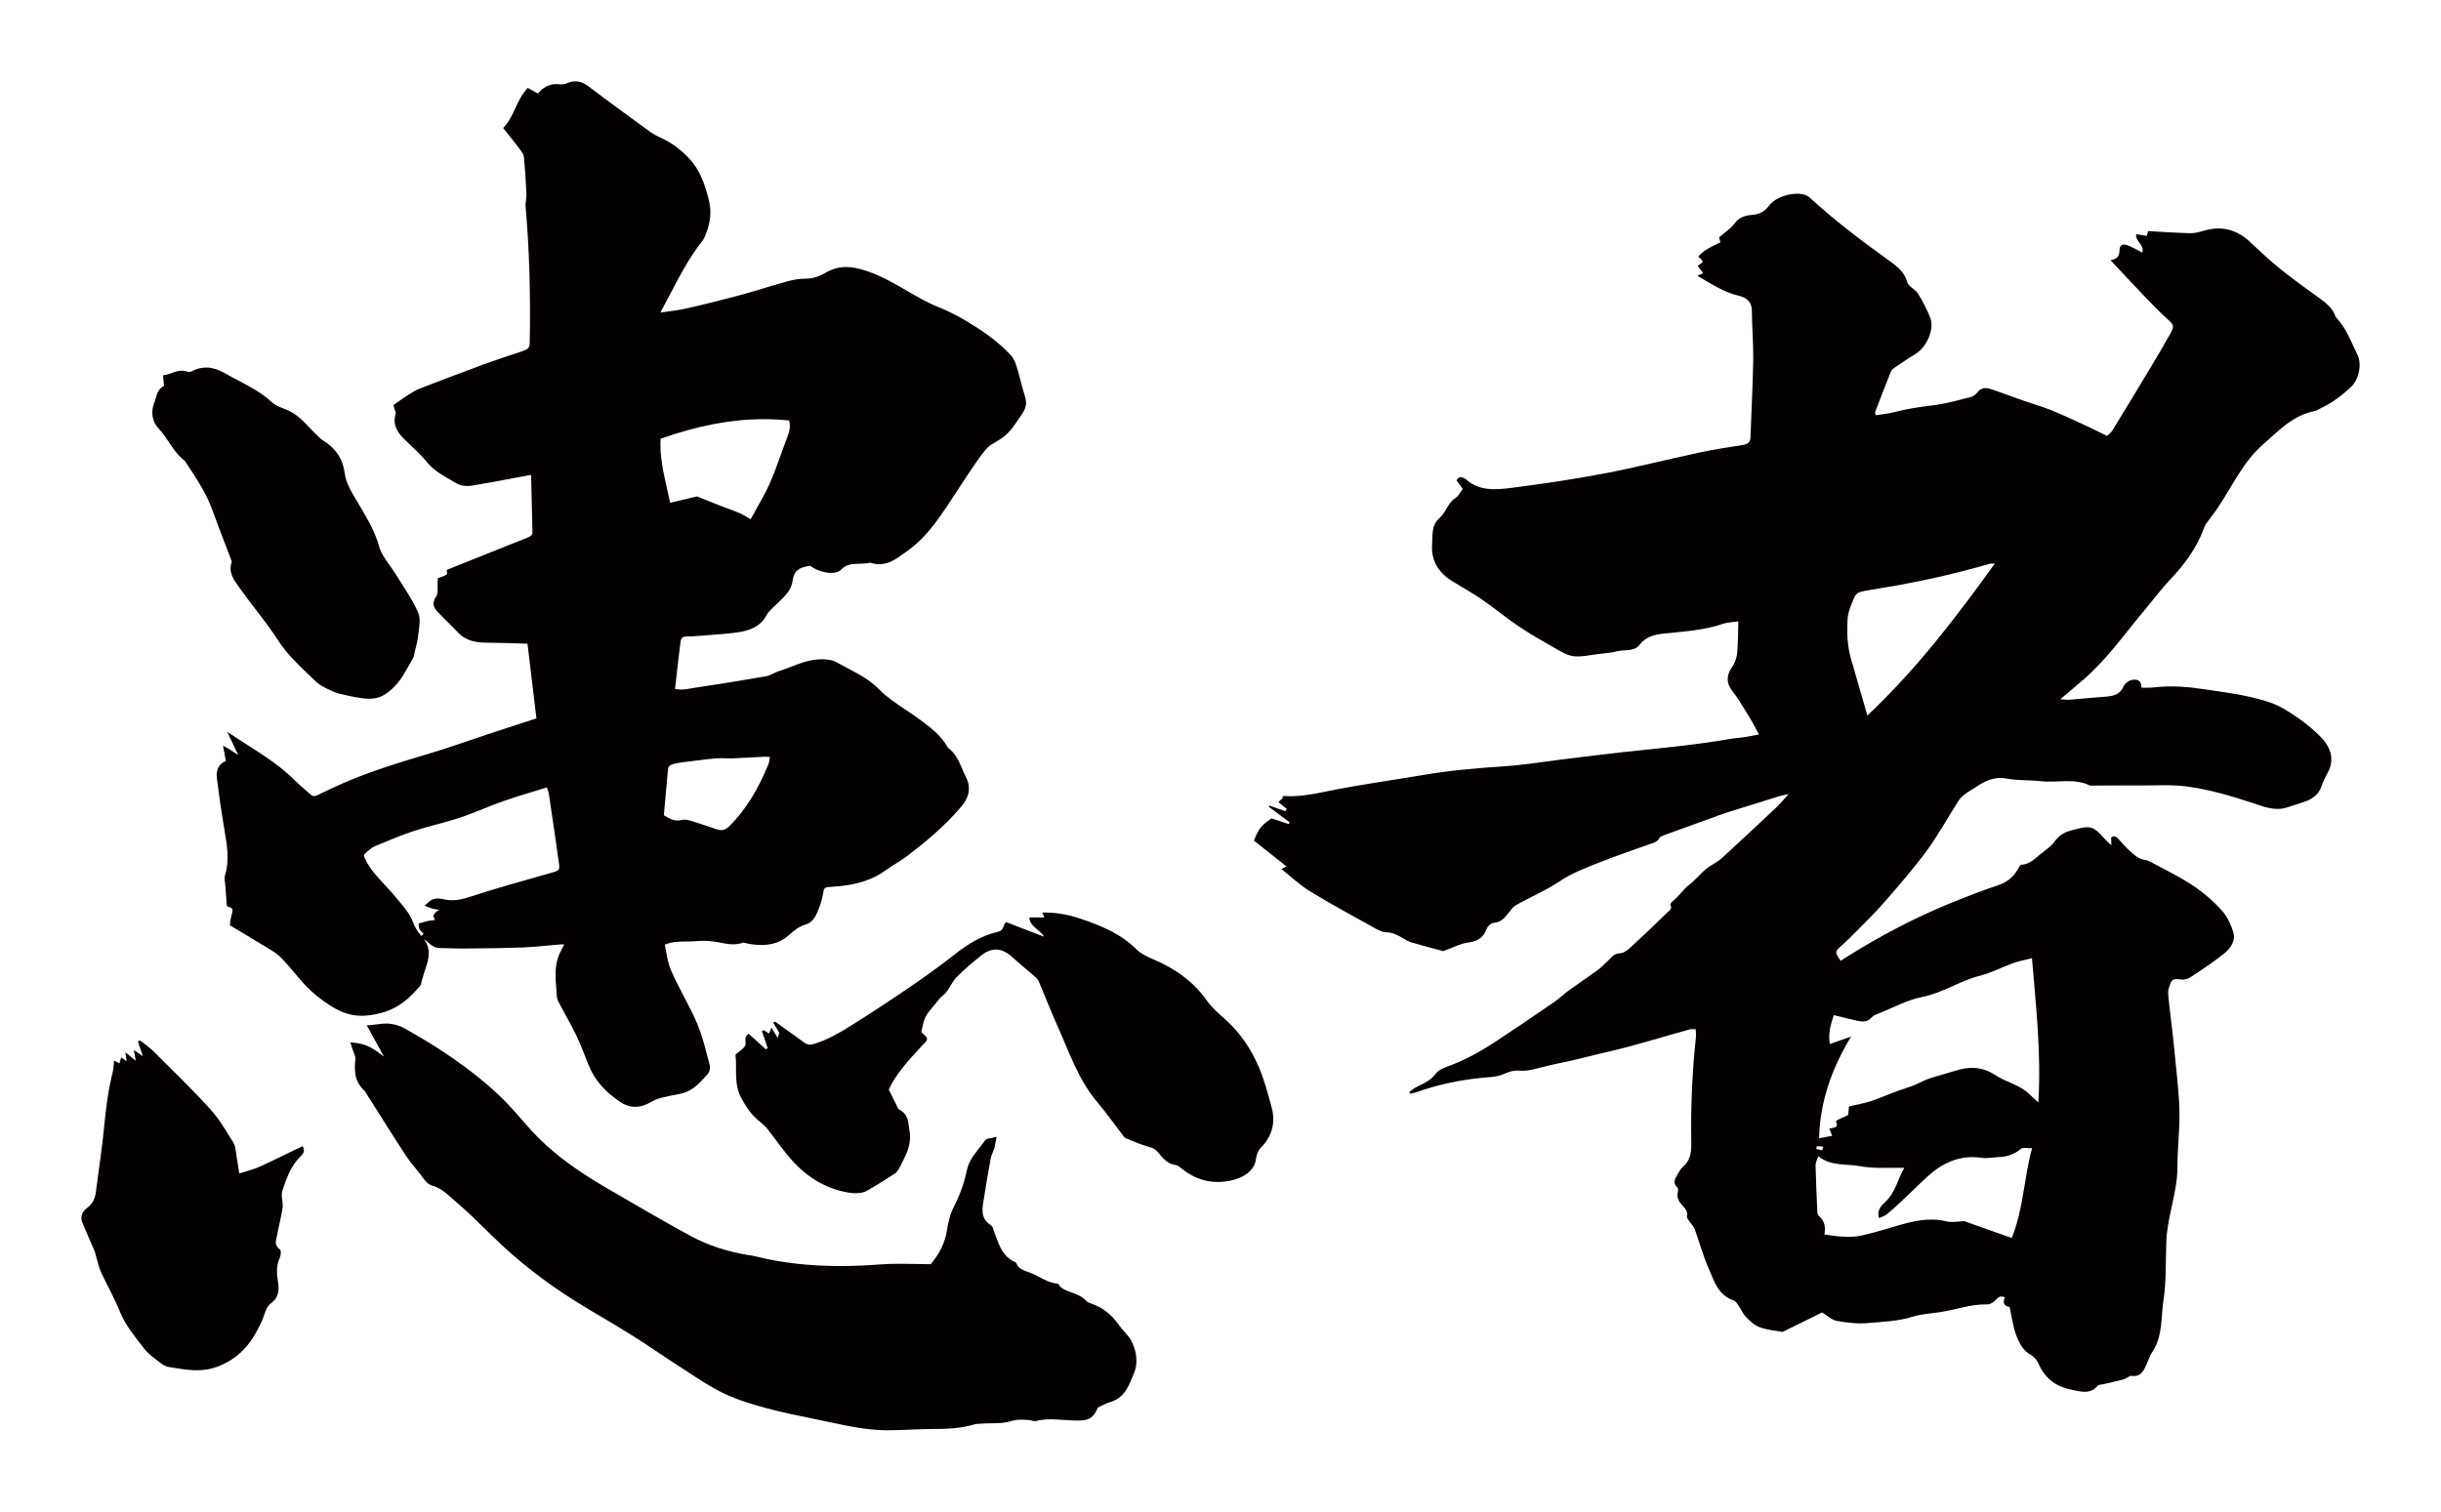
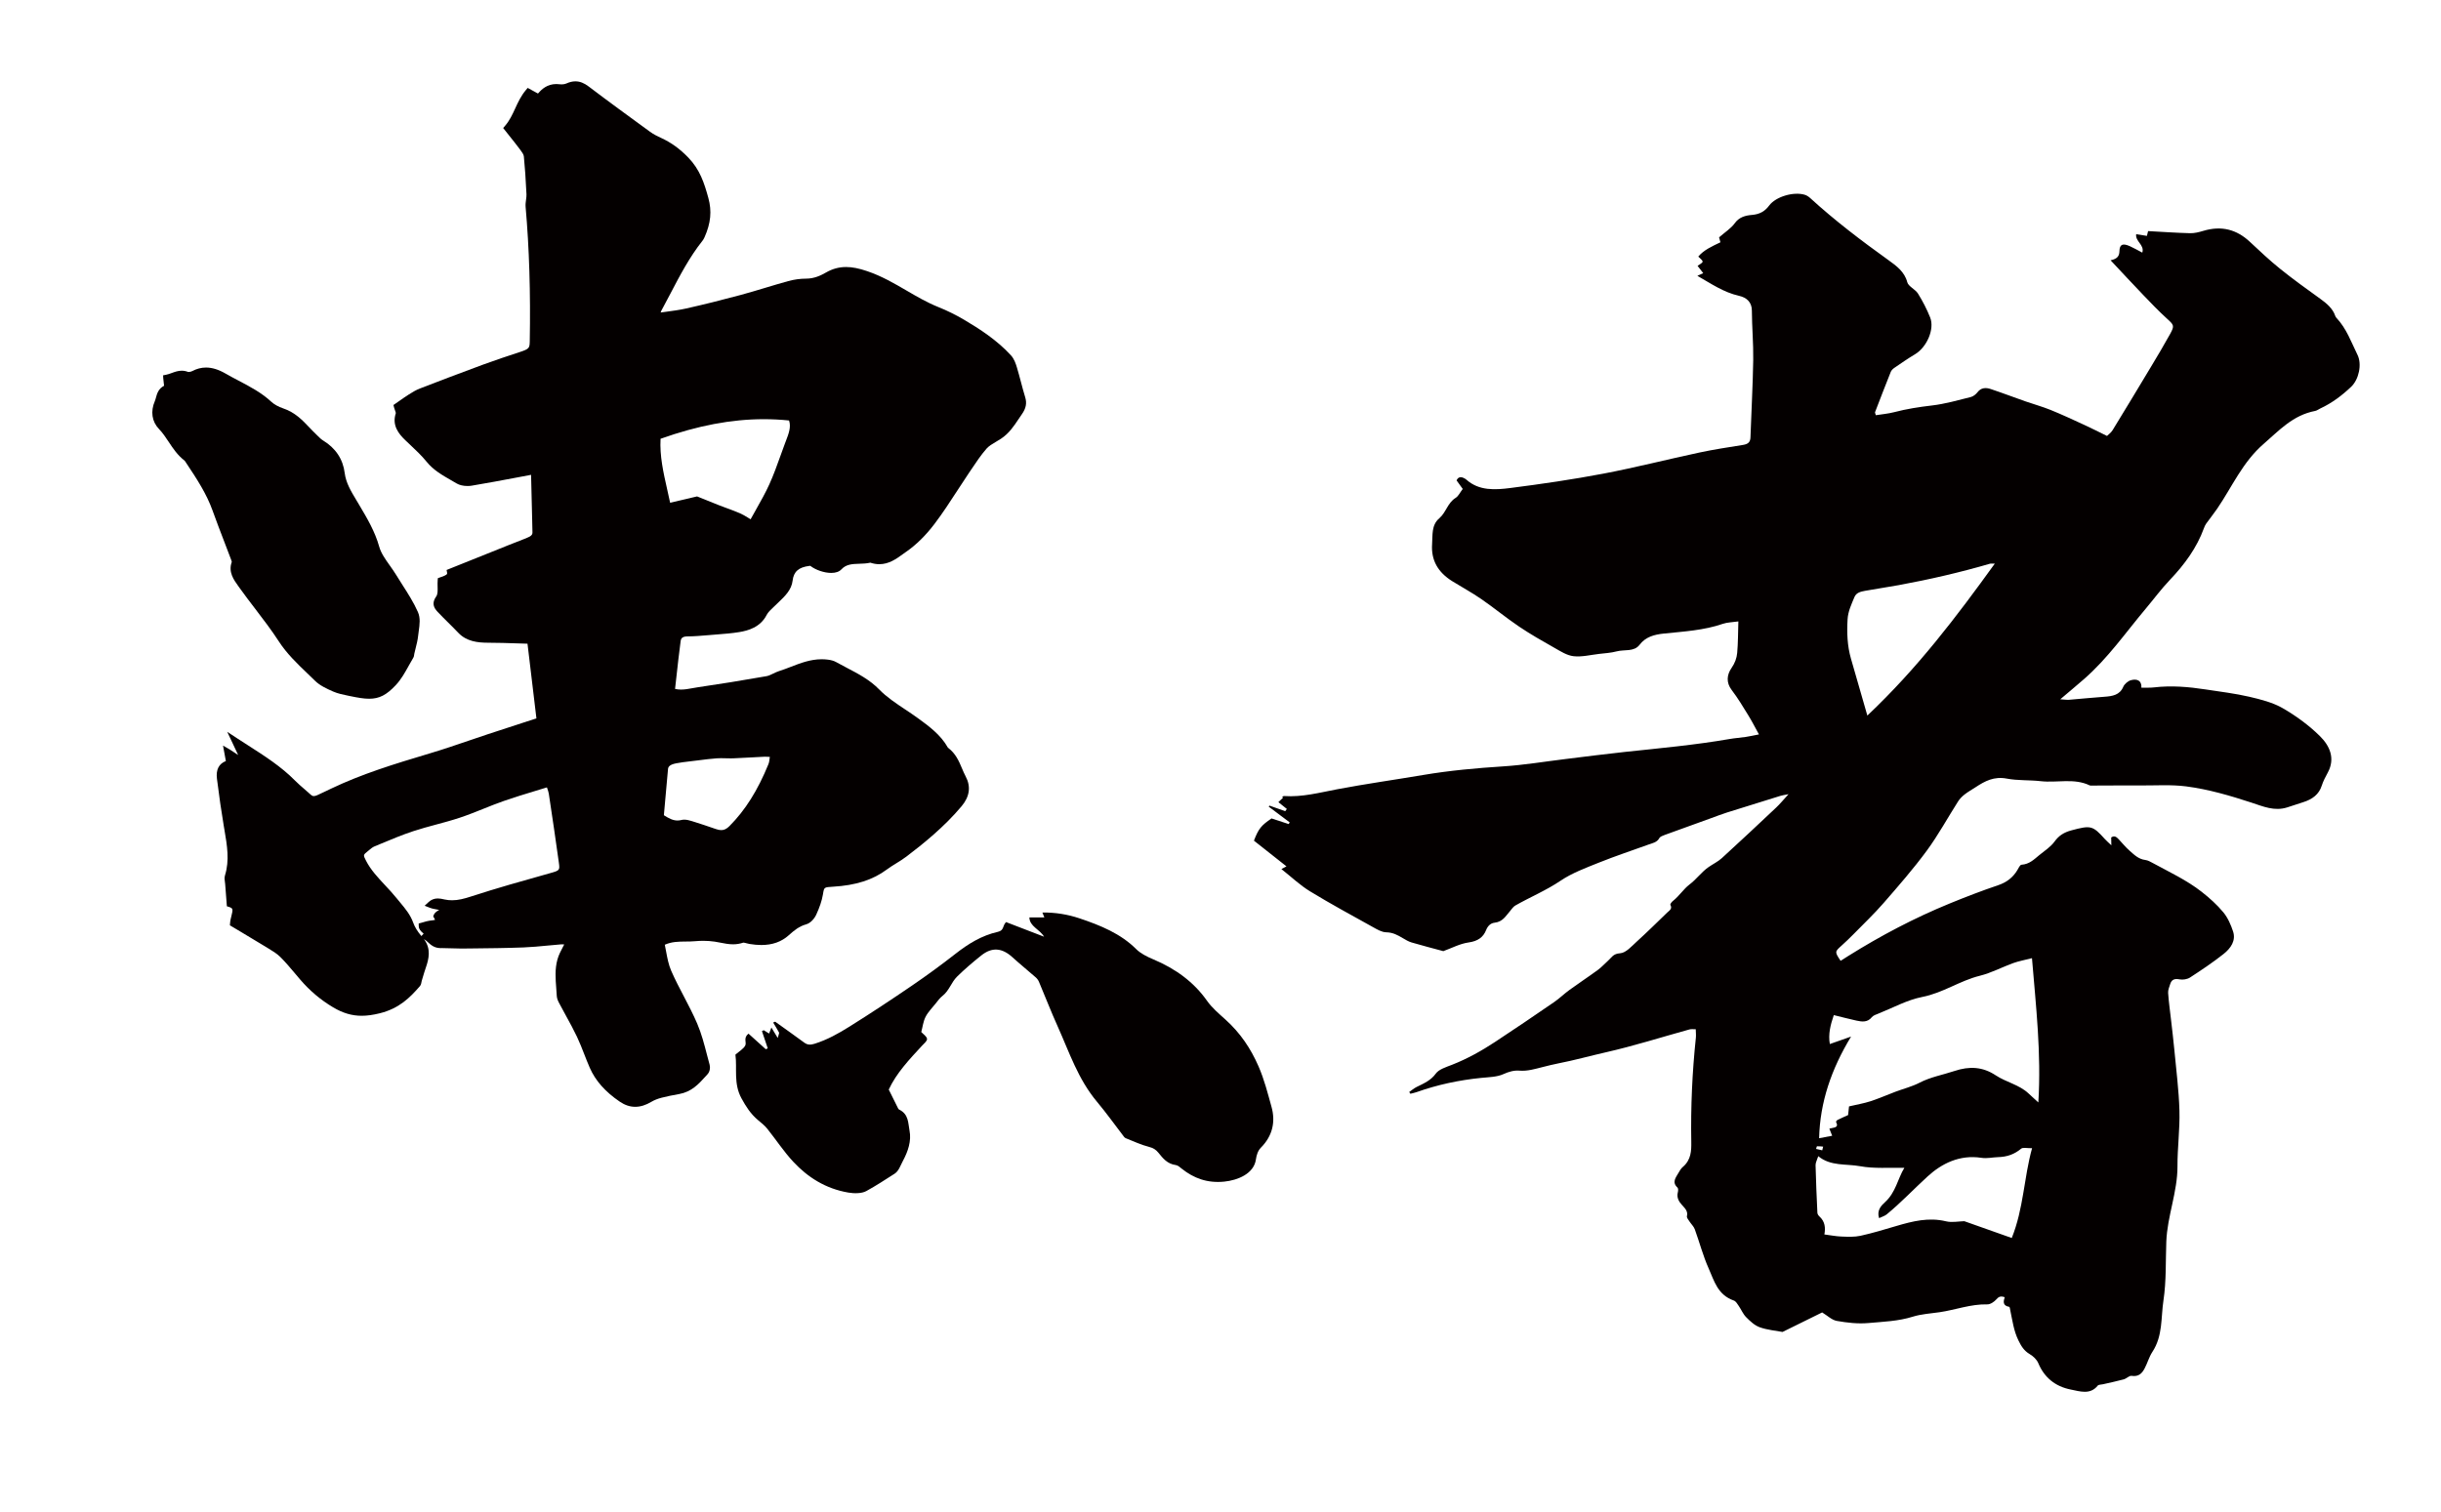
<svg xmlns="http://www.w3.org/2000/svg" version="1.1" id="_x30_" x="0px" y="0px" viewBox="0 0 600 371.661" style="enable-background:new 0 0 600 371.661;" xml:space="preserve">
  <style type="text/css">
	.st0{fill:#040000;}
</style>
  <g>
    <path class="st0" d="M527.363,149.73c2.012-2.394,3.862-4.908,6.028-7.183c3.616-3.798,6.59-7.889,8.327-12.655   c0.142-0.39,0.308-0.788,0.553-1.131c0.894-1.251,1.875-2.455,2.738-3.722c3.67-5.392,6.219-11.428,11.433-15.932   c3.763-3.252,7.124-7.018,12.641-8.076c0.434-0.083,0.812-0.397,1.225-0.589c2.911-1.352,5.351-3.204,7.606-5.341   c1.907-1.806,2.691-5.551,1.567-7.837c-1.548-3.148-2.687-6.468-5.222-9.158c-0.117-0.124-0.202-0.286-0.256-0.443   c-0.632-1.844-2.099-3.061-3.723-4.229c-3.327-2.391-6.656-4.79-9.826-7.342c-2.605-2.096-5.023-4.384-7.449-6.65   c-3.21-2.998-6.931-4.035-11.429-2.68c-1.048,0.316-2.185,0.604-3.27,0.575c-3.417-0.088-6.827-0.331-10.303-0.518   c-0.076,0.303-0.171,0.686-0.292,1.177c-0.87-0.136-1.738-0.271-2.637-0.412c-0.274,1.774,2.114,2.632,1.502,4.527   c-1.128-0.588-2.059-1.135-3.048-1.576c-1.741-0.776-2.529-0.481-2.569,1.21c-0.029,1.221-0.514,1.903-2.177,2.251   c2.864,3.05,5.405,5.8,8.003,8.507c1.88,1.96,3.757,3.931,5.778,5.77c1.788,1.628,1.993,1.776,0.856,3.839   c-1.488,2.701-3.08,5.357-4.672,8.011c-3.137,5.229-6.287,10.452-9.479,15.654c-0.375,0.611-1.04,1.08-1.365,1.408   c-2.09-1.019-3.843-1.914-5.636-2.738c-2.722-1.251-5.437-2.523-8.222-3.652c-2.019-0.819-4.158-1.4-6.227-2.125   c-2.845-0.997-5.655-2.075-8.52-3.025c-1.176-0.39-2.345-0.353-3.214,0.779c-0.393,0.512-1.036,1.042-1.676,1.2   c-3.144,0.78-6.289,1.69-9.502,2.066c-3.16,0.37-6.25,0.844-9.307,1.646c-1.471,0.386-3.026,0.51-4.525,0.75   c-0.112-0.438-0.234-0.624-0.183-0.757c1.269-3.303,2.542-6.606,3.858-9.894c0.15-0.373,0.503-0.731,0.863-0.977   c1.684-1.15,3.36-2.319,5.121-3.369c2.857-1.703,4.843-6.158,3.701-9.028c-0.808-2.029-1.832-4.012-3.004-5.892   c-0.657-1.054-2.359-1.742-2.63-2.797c-0.652-2.536-2.642-3.997-4.63-5.422c-6.687-4.793-13.2-9.75-19.199-15.233   c-0.377-0.345-0.854-0.674-1.355-0.827c-2.729-0.828-7.108,0.434-8.755,2.646c-1.054,1.415-2.325,2.149-4.224,2.305   c-1.654,0.135-3.16,0.548-4.233,2.041c-0.91,1.267-2.402,2.201-3.857,3.476c0.041,0.149,0.182,0.66,0.335,1.213   c-2.076,0.996-4.083,1.889-5.446,3.511c0.448,0.492,1.086,0.889,1.061,1.254c-0.023,0.341-0.747,0.648-1.236,1.025   c0.479,0.62,0.934,1.208,1.389,1.797c-0.411,0.189-0.823,0.375-1.442,0.656c3.436,1.959,6.427,4.055,10.254,4.92   c1.868,0.422,3.136,1.562,3.143,3.615c0.016,4.063,0.4,8.126,0.335,12.187c-0.102,6.346-0.468,12.689-0.68,19.034   c-0.038,1.138-0.604,1.625-1.813,1.82c-3.578,0.578-7.171,1.114-10.705,1.869c-7.887,1.684-15.696,3.685-23.623,5.192   c-7.567,1.438-15.22,2.555-22.878,3.534c-3.749,0.479-7.693,0.725-10.785-2.035c-0.195-0.174-0.438-0.317-0.684-0.431   c-0.828-0.385-1.412-0.163-1.747,0.598c0.548,0.762,1.092,1.515,1.514,2.1c-0.678,0.881-1.045,1.753-1.747,2.194   c-2.018,1.267-2.308,3.546-4.032,5.029c-1.946,1.673-1.6,4.102-1.754,6.344c-0.271,3.941,1.425,6.926,4.977,9.128   c2.368,1.468,4.843,2.809,7.12,4.38c3.161,2.181,6.101,4.62,9.288,6.769c2.789,1.881,5.75,3.564,8.706,5.235   c1.475,0.833,3.047,1.865,4.683,2.047c2.026,0.226,4.167-0.32,6.255-0.563c1.45-0.169,2.94-0.25,4.329-0.622   c1.898-0.508,4.285,0.172,5.652-1.634c1.456-1.922,3.57-2.504,5.955-2.751c4.893-0.507,9.83-0.777,14.514-2.397   c1.071-0.37,2.302-0.368,3.801-0.588c-0.089,2.786-0.064,5.279-0.29,7.754c-0.117,1.285-0.559,2.497-1.396,3.71   c-1.13,1.636-1.376,3.546,0.055,5.416c1.514,1.979,2.782,4.114,4.081,6.219c0.891,1.442,1.65,2.95,2.61,4.686   c-1.326,0.256-2.294,0.477-3.277,0.624c-1.287,0.192-2.596,0.27-3.875,0.493c-8.525,1.481-17.152,2.266-25.762,3.182   c-4.904,0.521-9.793,1.166-14.688,1.76c-5.081,0.616-10.146,1.471-15.249,1.798c-6.618,0.423-13.191,1.016-19.714,2.121   c-7.058,1.196-14.16,2.188-21.184,3.522c-4.298,0.816-8.509,1.951-12.965,1.654c-0.16-0.011-0.333,0.12-0.5,0.185   c0.083,0.069,0.164,0.139,0.247,0.208c-0.408,0.389-0.817,0.778-1.161,1.107c0.724,0.582,1.403,1.126,2.082,1.671   c-0.134,0.184-0.267,0.368-0.401,0.551c-1.29-0.457-2.581-0.913-3.871-1.37c-0.061,0.084-0.122,0.169-0.183,0.253   c1.719,1.29,3.439,2.581,5.158,3.871c-0.085,0.137-0.17,0.275-0.255,0.412c-1.426-0.47-2.853-0.939-4.212-1.387   c-2.569,1.753-3.184,2.519-4.327,5.465c2.578,2.038,5.247,4.146,8.001,6.322c-0.481,0.257-0.862,0.459-1.25,0.666   c2.496,1.967,4.575,3.968,7.035,5.47c5.038,3.076,10.265,5.904,15.448,8.787c1.015,0.565,2.168,1.267,3.275,1.288   c1.651,0.032,2.819,0.689,4.063,1.424c0.697,0.413,1.416,0.852,2.198,1.081c2.606,0.766,5.246,1.442,7.78,2.128   c2.07-0.745,4.068-1.833,6.199-2.131c2.286-0.319,3.616-1.276,4.317-3.041c0.395-0.993,1.085-1.708,2.088-1.819   c1.999-0.221,2.715-1.621,3.737-2.783c0.438-0.498,0.798-1.124,1.366-1.447c3.664-2.083,7.598-3.717,11.113-6.093   c2.805-1.895,6.191-3.148,9.435-4.453c3.978-1.599,8.079-2.951,12.124-4.419c1.016-0.368,2.143-0.533,2.719-1.6   c0.204-0.377,0.86-0.614,1.362-0.798c3.787-1.389,7.587-2.749,11.383-4.118c1.29-0.465,2.565-0.968,3.875-1.382   c4.379-1.386,8.77-2.744,13.16-4.1c0.451-0.139,0.933-0.196,1.979-0.408c-1.256,1.368-2.072,2.376-3.021,3.27   c-4.429,4.174-8.867,8.342-13.37,12.452c-0.945,0.862-2.191,1.455-3.27,2.207c-1.768,1.233-2.943,2.968-4.697,4.29   c-1.448,1.091-2.505,2.82-4.058,4.031c-0.312,0.244-0.731,0.796-0.623,0.985c0.549,0.96-0.27,1.374-0.805,1.891   c-2.473,2.389-4.913,4.808-7.468,7.124c-1.239,1.122-2.652,2.774-4.085,2.865c-1.729,0.11-2.08,1.04-2.911,1.773   c-0.861,0.76-1.615,1.63-2.544,2.312c-2.298,1.685-4.696,3.262-7.004,4.937c-1.303,0.946-2.442,2.078-3.771,2.99   c-4.809,3.302-9.632,6.588-14.518,9.797c-3.307,2.172-6.774,4.124-10.557,5.606c-1.437,0.563-3.238,1.109-3.997,2.165   c-1.218,1.696-2.952,2.422-4.721,3.296c-0.658,0.326-1.216,0.818-1.818,1.234c0.093,0.145,0.187,0.291,0.281,0.436   c0.501-0.129,1.018-0.221,1.501-0.393c5.137-1.827,10.454-2.966,15.94-3.513c1.84-0.184,3.852-0.202,5.43-0.923   c1.32-0.603,2.621-0.96,3.905-0.857c2.027,0.163,3.814-0.404,5.669-0.863c1.315-0.325,2.627-0.671,3.959-0.926   c3.884-0.746,7.678-1.823,11.526-2.692c6.983-1.577,13.802-3.752,20.696-5.656c0.401-0.111,0.866-0.031,1.521-0.045   c0.016,0.769,0.101,1.43,0.032,2.08c-0.898,8.498-1.274,17.011-1.128,25.542c0.039,2.257-0.029,4.496-2.074,6.235   c-0.462,0.393-0.777,0.947-1.074,1.466c-0.661,1.154-1.665,2.288-0.252,3.6c0.237,0.221,0.193,0.798,0.096,1.173   c-0.332,1.28,0.223,2.26,1.094,3.203c0.696,0.755,1.44,1.488,1.143,2.665c-0.094,0.374,0.363,0.883,0.628,1.299   c0.414,0.646,1.045,1.217,1.296,1.905c1.175,3.215,2.024,6.543,3.428,9.671c1.345,2.996,2.165,6.461,6.177,7.869   c0.52,0.182,0.87,0.838,1.207,1.325c0.631,0.914,1.046,1.984,1.825,2.771c0.957,0.967,2.058,2.015,3.345,2.477   c1.845,0.662,3.915,0.827,5.598,1.148c3.383-1.668,6.613-3.262,9.732-4.8c1.307,0.788,2.365,1.866,3.615,2.087   c2.527,0.446,5.193,0.75,7.738,0.522c3.649-0.328,7.354-0.442,10.919-1.561c2.078-0.652,4.364-0.779,6.565-1.097   c3.936-0.57,7.685-2.033,11.779-1.932c0.728,0.018,1.668-0.628,2.179-1.203c0.555-0.626,0.996-0.939,2.078-0.555   c-0.306,0.961-0.59,2.082,1.112,2.364c0.141,0.024,0.193,0.554,0.257,0.853c0.533,2.511,0.839,5.052,2.023,7.444   c0.661,1.336,1.323,2.484,2.748,3.323c0.884,0.52,1.754,1.36,2.117,2.23c1.437,3.452,4.095,5.729,8.026,6.492   c2.165,0.421,4.732,1.347,6.581-0.973c0.205-0.256,0.849-0.234,1.291-0.336c1.7-0.394,3.416-0.742,5.094-1.2   c0.689-0.188,1.364-0.952,1.93-0.866c1.796,0.274,2.59-0.666,3.205-1.817c0.712-1.331,1.089-2.822,1.919-4.082   c2.59-3.94,2.074-8.413,2.714-12.635c0.723-4.775,0.521-9.66,0.704-14.497c0.236-6.249,2.771-12.222,2.744-18.52   c-0.018-4.547,0.611-9.104,0.483-13.643c-0.142-5.042-0.799-10.071-1.266-15.104c-0.224-2.407-0.526-4.809-0.797-7.213   c-0.249-2.212-0.565-4.42-0.718-6.638c-0.049-0.719,0.286-1.473,0.515-2.193c0.336-1.057,1.016-1.396,2.317-1.14   c0.783,0.154,1.89-0.03,2.537-0.451c2.824-1.838,5.635-3.716,8.248-5.784c1.783-1.41,3.095-3.293,2.344-5.558   c-0.545-1.645-1.273-3.346-2.398-4.704c-1.53-1.849-3.39-3.524-5.333-5.043c-3.636-2.843-7.924-4.853-12.033-7.084   c-0.553-0.3-1.15-0.648-1.767-0.724c-1.725-0.212-2.774-1.302-3.884-2.273c-0.989-0.866-1.809-1.889-2.707-2.84   c-0.505-0.535-1.036-0.995-1.832-0.43c0.011,0.524,0.021,1.015,0.04,1.926c-0.758-0.724-1.22-1.111-1.61-1.548   c-2.994-3.347-3.474-3.387-8.193-2.13c-1.877,0.5-3.113,1.304-4.181,2.782c-0.926,1.282-2.425,2.243-3.719,3.299   c-1.276,1.041-2.422,2.247-4.384,2.377c-0.386,0.025-0.746,0.872-1.052,1.373c-1.067,1.753-2.556,2.941-4.719,3.671   c-4.008,1.353-7.953,2.875-11.851,4.471c-8.749,3.582-17.007,7.946-24.896,12.877c-0.646,0.404-1.286,0.814-1.947,1.233   c-1.468-2.229-1.454-2.217,0.244-3.746c0.986-0.889,1.948-1.802,2.871-2.743c2.513-2.561,5.129-5.052,7.467-7.737   c3.658-4.201,7.333-8.413,10.601-12.855c2.852-3.88,5.132-8.094,7.711-12.137c0.408-0.639,0.993-1.223,1.616-1.709   c0.833-0.651,1.79-1.175,2.683-1.765c2.279-1.502,4.521-2.708,7.658-2.109c2.703,0.516,5.57,0.316,8.335,0.632   c4.008,0.458,8.212-0.823,12.057,1.043c0.149,0.072,0.368,0.036,0.555,0.036c3.992-0.009,7.985-0.045,11.977-0.026   c3.725,0.019,7.507-0.245,11.161,0.228c5.498,0.713,10.8,2.276,16.031,3.983c2.826,0.922,5.649,2.201,8.83,1.177   c1.317-0.423,2.625-0.868,3.943-1.286c2.23-0.707,3.845-1.912,4.525-4.052c0.353-1.114,0.924-2.182,1.49-3.231   c1.86-3.449,0.51-6.539-1.961-8.972c-2.642-2.603-5.779-4.916-9.083-6.827c-2.426-1.403-5.405-2.171-8.252-2.831   c-3.504-0.812-7.122-1.242-10.699-1.792c-4.222-0.649-8.462-1.014-12.755-0.506c-0.908,0.108-1.841,0.052-3.072,0.077   c0.118-1.813-1.115-2.237-2.544-1.857c-0.765,0.203-1.62,0.951-1.909,1.63c-0.866,2.034-2.648,2.315-4.683,2.454   c-2.88,0.197-5.751,0.507-8.629,0.738c-0.552,0.044-1.118-0.057-2.177-0.121c2.21-1.877,4.043-3.397,5.83-4.958   C518.137,161.834,522.454,155.573,527.363,149.73z M446.632,281.841c0.496-0.028,1,0.043,1.501,0.081   c-0.075,0.303-0.15,0.606-0.224,0.91c-0.502-0.114-1.003-0.227-1.505-0.341C446.48,282.264,446.542,281.846,446.632,281.841z    M494.494,304.388c-4.19-1.484-7.939-2.812-11.662-4.13c-1.421,0.03-3.052,0.379-4.469,0.035c-4.293-1.044-8.249-0.03-12.247,1.146   c-2.914,0.858-5.824,1.75-8.795,2.405c-1.49,0.328-3.118,0.246-4.675,0.189c-1.37-0.05-2.728-0.324-4.213-0.515   c0.301-1.612,0.179-3.181-1.241-4.452c-0.247-0.221-0.461-0.582-0.476-0.887c-0.182-3.897-0.355-7.794-0.448-11.693   c-0.016-0.632,0.368-1.274,0.663-2.215c3.032,2.527,6.868,1.837,10.289,2.47c3.464,0.641,7.158,0.306,10.869,0.401   c-1.654,2.71-2.075,6.013-4.772,8.456c-0.887,0.803-2.061,1.997-1.435,3.91c0.734-0.354,1.399-0.538,1.863-0.919   c3.567-2.927,6.684-6.253,10.056-9.332c3.462-3.161,7.861-5.408,13.237-4.582c1.413,0.217,2.709-0.128,3.998-0.163   c2.378-0.064,4.104-0.711,5.781-2.094c0.425-0.351,1.486-0.082,2.667-0.107C497.44,289.727,497.426,297.076,494.494,304.388z    M456.32,250.94c1.393,0.308,2.74,0.46,3.777-0.843c0.345-0.433,1.065-0.662,1.657-0.897c3.561-1.416,7.007-3.344,10.736-4.074   c5.134-1.004,9.205-3.986,14.169-5.215c2.829-0.7,5.433-2.117,8.183-3.112c1.337-0.484,2.777-0.738,4.618-1.212   c0.977,11.863,2.314,23.341,1.565,35.475c-1.098-1.008-1.775-1.612-2.432-2.233c-2.241-2.118-5.509-2.753-8.032-4.427   c-3.209-2.129-6.478-2.3-10.153-1.073c-2.866,0.957-5.883,1.477-8.598,2.888c-1.825,0.948-3.924,1.465-5.888,2.204   c-2.054,0.773-4.058,1.664-6.149,2.344c-1.634,0.532-3.368,0.819-5.283,1.268c-0.06,0.581-0.142,1.357-0.223,2.13   c-0.837,0.381-1.716,0.759-2.567,1.183c-0.191,0.095-0.452,0.42-0.4,0.517c0.825,1.529-0.698,1.335-1.644,1.64   c0.227,0.574,0.429,1.082,0.694,1.75c-1.068,0.203-2.028,0.385-3.208,0.61c0.211-8.861,3.003-17,7.853-24.996   c-2.06,0.723-3.57,1.254-5.221,1.834c-0.429-2.415,0.144-4.677,0.976-7.113C452.765,250.081,454.533,250.545,456.32,250.94z    M458.997,175.939c-1.454-5.049-2.743-9.513-4.025-13.978c-0.913-3.179-1.029-6.395-0.837-9.676   c0.116-1.991,0.953-3.696,1.686-5.479c0.462-1.125,1.6-1.355,2.69-1.553c2.724-0.495,5.472-0.883,8.195-1.384   c7.563-1.392,15.035-3.11,22.383-5.254c0.299-0.087,0.652-0.024,1.235-0.036C480.905,151.632,471.34,164.283,458.997,175.939z" />
    <path class="st0" d="M127.79,86.551c-2.796,0.92-5.965,1.962-9.022,3.086c-5.654,2.08-11.274,4.233-15.539,5.876   c-0.964,0.372-1.82,0.894-2.686,1.442c-0.775,0.49-1.522,1.014-2.304,1.563l-1.525,1.06l0.135,0.564   c0.054,0.225,0.139,0.463,0.23,0.704c0.085,0.229,0.243,0.654,0.205,0.775c-0.965,2.938,0.662,5.012,2.382,6.653l1.021,0.965   c1.465,1.379,2.98,2.805,4.209,4.328c1.615,2.001,3.819,3.264,5.949,4.485c0.474,0.272,0.948,0.543,1.415,0.823   c0.657,0.393,1.628,0.619,2.661,0.619c0.353,0,0.699-0.027,1.013-0.079c3.729-0.619,7.363-1.305,11.212-2.03l3.394-0.638   c0.107,3.687,0.188,7.376,0.27,11.063l0.068,3.057c0.013,0.566-0.223,0.947-1.552,1.462c-2.949,1.142-5.88,2.321-8.811,3.5   l-10.743,4.309l0.126,0.681c0.071,0.382-0.129,0.587-1.453,1.046l-0.821,0.292l-0.045,0.543c-0.041,0.509-0.03,1.036-0.017,1.555   c0.024,0.953,0.046,1.853-0.328,2.372c-1.235,1.719-0.538,2.875,0.306,3.778c0.859,0.918,1.757,1.808,2.657,2.698   c0.824,0.815,1.648,1.63,2.44,2.468c2.035,2.155,4.767,2.454,7.416,2.458c2.345,0.003,4.658,0.079,7.107,0.159   c0.826,0.027,1.658,0.054,2.5,0.079l2.192,18.358l-3.305,1.075c-2.954,0.96-5.774,1.876-8.588,2.805   c-1.609,0.53-3.211,1.078-4.812,1.625c-3.039,1.039-6.182,2.112-9.313,3.046c-9.26,2.76-16.936,5.152-24.39,8.698l-1.104,0.53   c-0.775,0.374-1.55,0.748-2.338,1.101c-0.347,0.154-0.63,0.23-0.865,0.23c-0.26,0-0.477-0.093-0.704-0.301   c-0.512-0.471-1.043-0.927-1.573-1.385c-0.805-0.693-1.638-1.411-2.372-2.156c-3.331-3.386-7.464-6.035-11.461-8.596   c-0.889-0.57-1.78-1.141-2.665-1.72l-2.505-1.643l2.685,5.698l-2.095-1.371l-1.627-0.946l0.699,3.807   c-1.731,0.667-2.468,2.131-2.19,4.361c0.529,4.247,1.083,8.066,1.689,11.673l0.148,0.866c0.66,3.857,1.283,7.5,0.14,11.198   c-0.178,0.576-0.095,1.139-0.021,1.636c0.024,0.162,0.05,0.323,0.061,0.481l0.419,5.485l0.54,0.174   c0.982,0.316,0.989,0.593,0.587,2.173c-0.139,0.551-0.299,1.175-0.343,1.827l-0.035,0.517l2.8,1.669   c1.965,1.169,3.996,2.377,6.005,3.613l0.569,0.347c1.072,0.65,2.18,1.323,2.988,2.127c1.321,1.315,2.542,2.767,3.722,4.17   l1.17,1.383c2.379,2.777,5.035,5.02,8.124,6.857c2.375,1.413,4.601,2.071,7.007,2.071c1.339,0,2.798-0.201,4.46-0.616   c4.775-1.192,7.375-3.82,9.829-6.638c0.305-0.349,0.371-0.76,0.419-1.06c0.013-0.083,0.024-0.168,0.048-0.246l0.27-0.903   c0.23-0.778,0.461-1.556,0.728-2.325c0.75-2.161,1.377-4.646-0.442-7.054l0.061,0.035c0.32,0.18,0.614,0.449,0.925,0.734   c0.696,0.639,1.563,1.434,3.117,1.434c0.001,0,0.429-0.003,0.429-0.003c0.771,0,1.544,0.028,2.316,0.055   c0.792,0.027,1.584,0.055,2.376,0.055l2.406-0.023c4.206-0.042,8.556-0.087,12.834-0.249c1.957-0.074,3.927-0.264,5.832-0.448   c1.145-0.111,2.291-0.221,3.438-0.308l0.209-0.007c0.173,0,0.348,0.012,0.53,0.031c-0.079,0.152-0.159,0.302-0.237,0.451   c-0.576,1.094-1.121,2.127-1.431,3.251c-0.654,2.369-0.47,4.747-0.292,7.047c0.049,0.639,0.099,1.278,0.13,1.916   c0.038,0.751,0.405,1.426,0.729,2.021l0.156,0.291c0.484,0.92,0.984,1.834,1.486,2.748c0.889,1.619,1.807,3.294,2.596,4.967   c0.658,1.394,1.231,2.86,1.784,4.278c0.435,1.116,0.871,2.232,1.353,3.333c1.394,3.191,3.807,5.921,7.376,8.347   c1.256,0.854,2.502,1.268,3.808,1.268c1.293,0,2.608-0.412,4.024-1.259c0.645-0.386,1.465-0.712,2.436-0.969   c1.371-0.362,2.767-0.624,4.319-0.904c3.082-0.557,4.799-2.458,6.46-4.295l0.544-0.598c0.577-0.628,0.69-1.634,0.504-2.305   c-0.233-0.839-0.452-1.683-0.671-2.528c-0.652-2.517-1.327-5.119-2.381-7.59c-0.979-2.293-2.158-4.547-3.299-6.728   c-1.068-2.041-2.173-4.151-3.094-6.265c-0.657-1.506-0.968-3.186-1.268-4.811c-0.099-0.537-0.198-1.07-0.308-1.595   c1.691-0.759,3.378-0.772,5.154-0.787c0.784-0.007,1.558-0.014,2.319-0.084c0.65-0.06,1.312-0.092,1.975-0.092   c0.98,0,1.932,0.068,2.832,0.203c0.47,0.07,0.935,0.163,1.399,0.254c0.997,0.197,2.028,0.4,3.102,0.4   c0.875,0,1.676-0.135,2.517-0.416c0.194,0,0.496,0.081,0.788,0.159c0.255,0.068,0.51,0.135,0.751,0.174   c1.048,0.171,1.994,0.254,2.892,0.254c2.737,0,4.945-0.788,6.751-2.408c1.359-1.219,2.536-2.189,4.267-2.673   c1.092-0.305,2.027-1.408,2.471-2.367c0.844-1.828,1.381-3.439,1.639-4.924l0.055-0.324c0.259-1.51,0.259-1.51,2.426-1.638   c5.604-0.33,9.814-1.676,13.251-4.238c0.712-0.53,1.474-1.002,2.281-1.5c0.838-0.518,1.705-1.054,2.506-1.66   c4.092-3.105,9.335-7.32,13.587-12.403c1.982-2.368,2.314-4.831,0.987-7.32c-0.341-0.64-0.621-1.306-0.901-1.969   c-0.761-1.804-1.548-3.668-3.455-5.09c-0.002-0.006-0.006-0.012-0.01-0.02c-1.76-3.159-4.735-5.323-7.361-7.232   c-1.015-0.738-2.074-1.445-3.134-2.151c-2.257-1.504-4.591-3.06-6.376-4.899c-2.316-2.385-5.195-3.889-7.98-5.343   c-0.88-0.459-1.761-0.919-2.626-1.408c-0.518-0.292-1.195-0.492-2.011-0.596c-0.521-0.067-1.031-0.097-1.531-0.097   c-2.773,0-5.219,0.946-7.584,1.861c-0.951,0.368-1.901,0.737-2.872,1.04c-0.533,0.167-1.019,0.404-1.488,0.633   c-0.561,0.274-1.092,0.533-1.619,0.626c-6.058,1.064-11.594,1.958-16.926,2.735c-0.429,0.063-0.862,0.141-1.297,0.221   c-0.962,0.176-1.871,0.342-2.795,0.342c-0.52,0-1.003-0.055-1.463-0.167l0.308-2.76c0.335-3.033,0.667-6.04,1.07-9.039   c0.069-0.514,0.317-1.103,1.638-1.108c1.681-0.007,3.372-0.152,5.007-0.293l2.302-0.188c1.798-0.14,3.657-0.284,5.47-0.581   c2.142-0.352,5.17-1.172,6.721-4.219c0.332-0.652,1.001-1.281,1.648-1.888c0.199-0.187,1.268-1.217,1.268-1.217   c1.573-1.501,3.199-3.053,3.458-5.309c0.256-2.232,1.492-3.321,4.136-3.639c0.063-0.008,0.126-0.013,0.206-0.019   c1.327,1.025,3.428,1.747,5.154,1.747c1.104-0.001,1.965-0.301,2.492-0.87c1.187-1.285,2.691-1.332,4.432-1.387   c0.884-0.027,1.795-0.056,2.687-0.264c0.741,0.248,1.48,0.373,2.202,0.373c2.388,0,4.212-1.324,5.821-2.492   c0.275-0.2,0.546-0.396,0.815-0.582c2.456-1.7,4.791-4,6.939-6.835c2.014-2.657,3.837-5.466,5.601-8.183   c0.913-1.407,1.828-2.815,2.77-4.208l0.684-1.017c1.154-1.724,2.348-3.505,3.729-5.093c0.56-0.643,1.42-1.15,2.332-1.688   c0.418-0.245,0.835-0.491,1.227-0.752c1.975-1.311,3.148-3.073,4.283-4.778c0.28-0.42,0.56-0.841,0.853-1.256   c1.006-1.422,1.256-2.706,0.809-4.161c-0.383-1.248-0.716-2.507-1.05-3.764c-0.316-1.192-0.633-2.385-0.989-3.568   c-0.296-0.984-0.677-2.104-1.458-2.961c-3.405-3.74-7.756-6.54-11.564-8.785c-2.039-1.202-4.108-2.22-6.324-3.112   c-2.728-1.098-5.286-2.588-7.759-4.03c-3.015-1.757-6.133-3.574-9.679-4.778c-2.082-0.707-3.686-1.022-5.2-1.022   c-1.743,0-3.353,0.438-4.922,1.339c-1.309,0.752-2.916,1.52-4.911,1.52c-1.434,0.001-2.953,0.21-4.392,0.605   c-1.891,0.519-3.765,1.084-5.639,1.648c-2.03,0.612-4.059,1.223-6.11,1.776c-4.611,1.244-9.105,2.358-13.356,3.312   c-1.585,0.356-3.234,0.577-4.98,0.813c-0.422,0.056-0.849,0.114-1.283,0.174c0.053-0.173,0.103-0.312,0.168-0.429   c0.783-1.428,1.536-2.869,2.29-4.31c2.282-4.365,4.641-8.878,7.826-12.897c0.192-0.242,0.357-0.522,0.516-0.881   c1.531-3.435,1.82-6.404,0.939-9.629c-1.014-3.706-2.087-7.014-4.949-9.965c-2.098-2.163-4.221-3.695-6.682-4.82   c-0.849-0.388-1.825-0.864-2.743-1.533c-4.965-3.614-10.098-7.352-15.054-11.114c-1.13-0.859-2.166-1.259-3.26-1.259   c-0.723,0-1.459,0.177-2.25,0.54c-0.284,0.131-0.709,0.208-1.137,0.208c-0.146,0-0.29-0.009-0.424-0.026   c-0.301-0.04-0.589-0.059-0.864-0.059c-2.269,0-3.639,1.305-4.429,2.245c-0.038,0.026-0.083,0.047-0.132,0.068l-2.487-1.366   l-0.446,0.532c-1.202,1.432-1.928,3.005-2.63,4.527c-0.707,1.534-1.375,2.982-2.496,4.275l-0.458,0.529l1.558,1.964   c0.902,1.131,1.785,2.236,2.625,3.366c0.381,0.512,0.855,1.15,0.901,1.622c0.264,2.677,0.464,5.561,0.647,9.352   c0.02,0.406-0.04,0.843-0.104,1.306c-0.079,0.573-0.161,1.166-0.107,1.79c0.897,10.222,1.229,21.045,1.016,33.087   C130.179,85.562,130.087,85.796,127.79,86.551z M166.165,187.686c1.093-0.219,2.246-0.352,3.361-0.481l2.336-0.285   c1.421-0.182,2.891-0.368,4.331-0.471c0.334-0.023,0.671-0.031,1.007-0.031c0.396,0,0.793,0.011,1.189,0.022   c0.413,0.011,0.826,0.022,1.239,0.022c0.23,0,0.46-0.003,0.69-0.012c1.399-0.054,2.796-0.133,4.194-0.212   c1.112-0.064,2.224-0.126,3.338-0.177l0.277-0.006c0.33,0,0.674,0.022,1.069,0.047c0.008,0,0.017,0.001,0.026,0.002   c-0.006,0.044-0.011,0.088-0.016,0.131c-0.074,0.638-0.138,1.19-0.33,1.662c-2.643,6.47-5.684,11.303-9.568,15.21   c-0.685,0.689-1.306,0.996-2.013,0.996c-0.382,0-0.813-0.085-1.321-0.26c-1.966-0.68-3.939-1.348-5.935-1.961   c-0.595-0.183-1.231-0.353-1.843-0.353c-0.237,0-0.461,0.026-0.664,0.078c-0.352,0.09-0.682,0.133-1.01,0.133   c-1.061,0-2.027-0.454-3.341-1.299l0.26-2.929c0.246-2.786,0.495-5.6,0.756-8.413C164.244,188.586,164.515,188.016,166.165,187.686   z M162.367,107.882c9.107-3.239,17.413-4.815,25.374-4.815c2.069,0,4.155,0.107,6.21,0.317c0.542,1.601-0.092,3.255-0.761,4.997   l-0.23,0.604c-0.378,1.01-0.742,2.025-1.107,3.04c-0.836,2.331-1.7,4.742-2.738,7.032c-0.954,2.106-2.109,4.157-3.332,6.327   c-0.423,0.75-0.853,1.512-1.284,2.295c-0.163-0.1-0.319-0.196-0.469-0.289c-0.759-0.467-1.414-0.871-2.141-1.187   c-1.047-0.456-2.129-0.853-3.21-1.25c-0.625-0.229-1.249-0.458-1.867-0.7c-1.101-0.429-2.193-0.872-3.414-1.368l-2.054-0.831   l-6.627,1.553c-0.225-1.073-0.463-2.132-0.701-3.184C163.049,116.152,162.134,112.106,162.367,107.882z M134.434,193.597   c0.018,0.053,0.037,0.106,0.055,0.158c0.186,0.53,0.347,0.988,0.411,1.415c0.947,6.271,1.727,11.533,2.454,16.835   c0.275,2.006,0.275,2.006-2.241,2.711l-0.31,0.087c-6.233,1.747-12.679,3.553-18.915,5.587c-1.822,0.595-3.255,0.963-4.77,0.963   c-0.619,0-1.215-0.062-1.824-0.19l-0.244-0.054c-0.405-0.09-0.908-0.202-1.444-0.202c-0.859,0-1.611,0.293-2.236,0.872   l-0.995,0.921l1.264,0.489c0.565,0.219,1.139,0.32,1.694,0.419c0.23,0.04,0.441,0.079,0.635,0.121   c-0.533,0.225-1.161,0.762-1.323,1.161l-0.163,0.443l0.224,0.363c0.138,0.225,0.203,0.377,0.235,0.469   c-0.217,0.069-0.627,0.118-0.892,0.15l-0.519,0.068c-0.496,0.075-0.979,0.216-1.445,0.355l-0.528,0.153l-0.642,0.171l0.014,0.664   c0.017,0.785,0.578,1.279,0.949,1.607c0.077,0.067,0.179,0.158,0.249,0.23c-0.016,0.018-0.552,0.59-0.552,0.59   c-0.946-1.111-1.636-2.239-2.004-3.279c-0.685-1.938-1.962-3.471-3.198-4.953c-0.284-0.341-0.57-0.683-0.848-1.031   c-0.89-1.112-1.88-2.17-2.838-3.195c-1.828-1.956-3.555-3.803-4.697-6.025c-0.743-1.449-0.743-1.449,0.372-2.347l0.367-0.304   c0.437-0.366,0.848-0.711,1.292-0.895l1.555-0.649c2.597-1.086,5.282-2.209,7.998-3.107c1.842-0.609,3.771-1.128,5.637-1.63   c1.919-0.517,3.904-1.051,5.819-1.688c1.98-0.659,3.928-1.44,5.813-2.196c1.623-0.651,3.301-1.324,4.977-1.909   c2.553-0.89,5.109-1.667,7.814-2.491C132.562,194.171,133.495,193.887,134.434,193.597z" />
-     <path class="st0" d="M243.526,284.766c0.079-0.434,0.268-0.886,0.468-1.365c0.14-0.334,0.279-0.67,0.391-1.01   c0.109-0.335,0.171-0.682,0.237-1.073l0.094-0.524l0.256-1.287l-1.278,0.299c-0.172,0.04-0.332,0.064-0.471,0.085   c-0.403,0.061-0.86,0.13-1.133,0.542c-0.437,0.657-0.937,1.284-1.435,1.912c-1.23,1.547-2.501,3.147-2.948,5.215   c-0.725,3.353-1.767,6.301-3.182,9.01c-1.056,2.02-1.509,4.291-1.785,6.044c-0.454,2.894-1.714,5.512-3.955,8.214   c-1.188-0.004-2.379-0.028-3.572-0.051c-1.337-0.026-2.676-0.052-4.012-0.052c-1.856,0-3.391,0.05-4.83,0.159   c-3.512,0.267-6.743,0.396-9.875,0.396c-7.49,0-14.201-0.757-20.519-2.313c-0.605-0.149-1.226-0.259-1.847-0.357   c-5.3-0.828-10.129-2.413-14.353-4.711c-6.807-3.705-13.593-7.667-20.156-11.499l-1.016-0.593   c-7.831-4.572-13.561-8.987-18.032-13.893c-0.803-0.88-1.581-1.778-2.359-2.676c-1.19-1.373-2.421-2.794-3.729-4.136   c-3.981-4.089-8.854-8.021-15.336-12.374c-3.268-2.194-6.689-4.164-9.913-5.994c-0.958-0.544-2.267-0.915-3.685-1.047   c-0.205-0.019-0.411-0.027-0.621-0.027c-0.659,0-1.34,0.086-2.061,0.177c-0.441,0.055-0.913,0.116-1.429,0.162l-1.29,0.117   l4.232,7.671c-0.123-0.092-0.245-0.184-0.368-0.276c-1.837-1.381-3.737-2.81-6.628-3.093l-1.257-0.123l0.365,1.209   c0.131,0.437,0.29,0.843,0.44,1.227c0.251,0.641,0.468,1.194,0.425,1.614c-0.286,2.759-0.333,5.65,2.363,7.935   c0.046,0.117,0.097,0.23,0.163,0.336l2.585,4.084c2.376,3.76,4.752,7.52,7.18,11.255c0.92,1.415,2.018,2.748,3.081,4.036   l0.462,0.561c0.189,0.23,0.373,0.489,0.56,0.749c0.634,0.886,1.354,1.89,2.449,2.2c2.103,0.594,3.512,1.873,5.004,3.227   c0.394,0.358,0.785,0.714,1.188,1.054c2.406,2.036,4.687,4.272,6.892,6.436c1.487,1.458,2.974,2.917,4.513,4.333   c5.997,5.517,12.981,10.66,20.758,15.285l2.47,1.464c2.935,1.738,5.97,3.534,8.884,5.375c2.055,1.3,4.068,2.65,6.081,4   c1.79,1.201,3.581,2.402,5.401,3.567c0.691,0.443,1.379,0.892,2.068,1.341c2.677,1.747,5.446,3.554,8.419,4.994   c3.421,1.658,7.221,2.755,10.515,3.653c3.848,1.049,7.84,1.856,11.701,2.638l0.932,0.189c1.011,0.205,2.021,0.42,3.03,0.637   c4.449,0.951,9.048,1.934,13.789,1.965l0.412,0.002c1.816,0,3.654-0.078,5.431-0.153c1.684-0.071,3.369-0.142,5.053-0.15   c4.007-0.019,7.343-0.113,10.74-1.128c0.461-0.137,1.01-0.162,1.591-0.188l0.597-0.031c0.669-0.046,1.354-0.054,2.037-0.061   c1.584-0.018,3.222-0.037,4.711-0.512c0.816-0.261,1.627-0.377,2.629-0.377c0.612,0,1.222,0.042,1.847,0.085l0.192,0.013   c0.112,0.008,0.278,0.053,0.438,0.098c0.26,0.072,0.554,0.154,0.87,0.154c0.141,0,0.278-0.016,0.407-0.05   c1.035-0.267,2.144-0.392,3.489-0.392c1.039,0,2.111,0.075,3.147,0.149c0.794,0.056,1.587,0.111,2.379,0.137   c0.399,0.013,0.762,0.021,1.094,0.021c2.826,0,3.856-0.637,4.951-3.198c0.299-0.141,0.586-0.283,0.866-0.422   c0.75-0.371,1.397-0.691,2.081-0.893c3.398-1.005,4.484-3.655,5.357-5.785c0.162-0.393,0.32-0.781,0.491-1.153   c0.888-1.937,0.905-4.508,0.045-6.71l-0.105-0.273c-0.224-0.584-0.477-1.246-0.911-1.828c-0.406-0.545-0.859-1.065-1.312-1.583   c-0.51-0.583-0.992-1.134-1.403-1.72c-1.772-2.525-3.926-4.206-6.585-5.138c-0.458-0.161-1.15-0.404-1.365-0.666   c-0.963-1.166-2.332-1.658-3.656-2.134c-1.24-0.446-2.412-0.867-3.044-1.804l-0.211-0.312l-0.372-0.052   c-1.724-0.243-3.171-1.019-4.702-1.842l-0.43-0.23c-0.584-0.311-1.207-0.537-1.811-0.755c-1.314-0.475-2.449-0.885-2.902-2.025   l-0.123-0.311l-0.304-0.142c-2.868-1.343-3.741-3.737-4.665-6.271c-0.183-0.503-0.367-1.005-0.566-1.501   c-0.027-0.068-0.045-0.145-0.066-0.221c-0.087-0.324-0.217-0.815-0.675-1.109c-2.016-1.294-2.196-3.015-1.833-5.373   C242.203,292.286,242.813,288.669,243.526,284.766z" />
    <path class="st0" d="M309.332,262.149c-1.894-4.329-4.435-8.164-8.135-11.487c-1.605-1.442-3.306-2.886-4.493-4.575   c-3.243-4.615-7.727-7.907-13.303-10.246c-1.504-0.63-3.071-1.428-4.141-2.497c-3.773-3.774-8.756-5.826-13.947-7.559   c-2.866-0.957-5.911-1.466-9.093-1.422c0.173,0.432,0.291,0.729,0.48,1.2c-1.298,0-2.464,0-3.679,0   c0.053,2.251,2.539,2.896,3.61,4.748c-3.289-1.266-6.336-2.44-9.339-3.596c-0.917,0.9-0.446,2.044-1.985,2.39   c-4.076,0.916-7.395,3.015-10.499,5.447c-3.438,2.691-6.989,5.286-10.63,7.772c-5.051,3.449-10.168,6.833-15.383,10.095   c-2.659,1.664-5.435,3.233-8.584,4.217c-0.965,0.301-1.708,0.313-2.51-0.276c-2.369-1.739-4.774-3.441-7.165-5.158   c-0.163,0.071-0.326,0.142-0.489,0.213c0.487,0.816,0.997,1.625,1.444,2.457c0.081,0.151-0.087,0.403-0.325,1.335   c-0.649-1.073-1.022-1.69-1.553-2.567c-0.33,0.865-0.446,1.171-0.562,1.479c-0.441-0.272-0.882-0.546-1.323-0.82   c-0.146,0.075-0.292,0.149-0.438,0.224c0.475,1.412,0.95,2.825,1.425,4.238c-0.163,0.07-0.325,0.14-0.488,0.211   c-1.395-1.258-2.789-2.516-4.246-3.83c-1.351,1.078-0.406,2.176-0.799,2.925c-0.433,0.824-1.477,1.409-2.413,2.239   c0.458,3.422-0.511,7.095,1.49,10.749c1.11,2.026,2.24,3.815,4.061,5.345c0.79,0.663,1.625,1.317,2.246,2.09   c2.179,2.712,4.061,5.622,6.449,8.182c3.507,3.759,7.9,6.605,13.544,7.555c1.399,0.236,3.248,0.243,4.359-0.365   c2.402-1.314,4.695-2.819,6.988-4.287c1.011-0.647,1.433-2.024,2.016-3.112c1.278-2.383,2.144-4.928,1.634-7.516   c-0.353-1.796-0.167-3.98-2.531-5.129c-0.216-0.105-0.323-0.405-0.436-0.632c-0.704-1.402-1.396-2.809-2.131-4.291   c1.845-3.996,5.024-7.389,8.187-10.794c0.491-0.528,1.287-1.162,1.22-1.678c-0.08-0.615-0.937-1.155-1.414-1.68   c0.341-1.276,0.475-2.587,1.056-3.728c0.599-1.179,1.618-2.204,2.482-3.279c0.513-0.637,0.988-1.331,1.645-1.842   c1.71-1.331,2.17-3.35,3.62-4.775c1.857-1.825,3.872-3.543,5.94-5.195c2.634-2.104,5.106-1.886,7.647,0.42   c1.866,1.695,3.844,3.297,5.743,4.965c0.338,0.297,0.622,0.684,0.788,1.075c1.555,3.677,2.99,7.393,4.633,11.04   c2.84,6.302,4.954,12.88,9.647,18.481c2.331,2.783,4.415,5.719,6.617,8.582c0.107,0.139,0.251,0.29,0.419,0.356   c1.897,0.744,3.747,1.636,5.728,2.138c1.088,0.276,1.725,0.708,2.317,1.435c1.098,1.347,2.139,2.744,4.298,3.044   c0.531,0.074,1.018,0.55,1.461,0.901c2.953,2.344,6.281,3.584,10.429,3.166c3.28-0.33,7.295-1.915,7.786-5.466   c0.137-0.991,0.478-2.137,1.2-2.861c2.975-2.98,3.626-6.494,2.639-10.037C311.611,268.816,310.766,265.431,309.332,262.149z" />
-     <path class="st0" d="M29.349,261.459c-0.389-0.205-0.713-0.376-1.299-0.686c-0.125,1.093-0.123,1.967-0.335,2.8   c-1.134,4.461-1.692,8.977-2.122,13.525c-0.499,5.281-1.342,10.538-1.998,15.808c-0.2,1.606-0.694,2.991-2.216,4.117   c-1.186,0.878-1.716,2.171-1.156,3.543c0.967,2.368,2.032,4.706,3.037,7.063c0.172,0.404,0.236,0.842,0.363,1.262   c0.395,1.316,0.649,2.68,1.223,3.935c1.474,3.222,3.297,6.335,4.592,9.605c1.352,3.414,3.77,6.252,6.012,9.182   c1.017,1.329,2.568,2.368,3.953,3.466c0.565,0.447,1.292,0.896,2.017,1.013c4.194,0.68,8.223,1.557,12.575-0.274   c5.686-2.392,8.333-6.51,10.448-11.183c0.665-1.468,0.799-3.193,2.273-4.287c1.954-1.45,1.885-3.474,1.61-5.205   c-0.321-2.028-0.458-3.877,0.415-5.806c0.296-0.654,0.444-1.859,0.026-2.161c-1.534-1.109-0.851-2.358-0.641-3.558   c0.392-2.235,1.036-4.441,1.337-6.683c0.186-1.382-0.474-2.907-0.046-4.192c0.994-2.983,1.994-6.029,4.489-8.45   c0.687-0.667,1.155-1.395,0.455-2.483c-3.607,1.738-7.088,3.482-10.648,5.096c-1.437,0.651-3.05,1.017-4.902,1.616   c-0.266-1.721-0.435-3.004-0.67-4.277c-0.205-1.112-0.195-2.346-0.782-3.297c-1.748-2.833-3.428-5.765-5.708-8.271   c-4.474-4.916-9.312-9.586-14.054-14.317c-0.946-0.944-2.136-1.708-3.213-2.555c-0.164,0.089-0.329,0.177-0.493,0.266   c0.375,1.11,0.75,2.219,1.235,3.651c-0.848-0.594-1.419-0.993-2.224-1.557c0.163,0.916,0.277,1.56,0.469,2.646   c-1.012-0.822-1.638-1.331-2.563-2.081c0.139,0.939,0.21,1.421,0.326,2.212c-0.589-0.422-0.923-0.661-1.35-0.967   C29.637,260.479,29.5,260.944,29.349,261.459z" />
    <path class="st0" d="M38.335,97.755c-0.08,0.296-0.156,0.589-0.273,0.858c-1.103,2.546-0.73,5.052,1.022,6.874   c0.925,0.962,1.641,2.042,2.399,3.186c1.056,1.595,2.148,3.243,3.853,4.559c0.106,0.083,0.216,0.258,0.334,0.443l0.138,0.215   c2.667,3.987,4.992,7.611,6.419,11.585c0.937,2.608,1.932,5.201,2.928,7.794c0.571,1.49,1.144,2.98,1.705,4.474   c0.117,0.311,0.105,0.44,0.107,0.44c-0.905,2.458,0.504,4.406,1.637,5.972l0.27,0.375c1.25,1.753,2.565,3.473,3.88,5.192   c1.976,2.585,4.019,5.258,5.783,7.987c1.929,2.986,4.515,5.463,7.015,7.86c0.633,0.606,1.266,1.212,1.889,1.828   c1.16,1.144,2.822,1.925,4.426,2.627c1.175,0.514,2.469,0.778,3.72,1.033l0.452,0.092c2.001,0.415,3.412,0.654,4.702,0.654   c2.488,0,4.265-0.911,6.555-3.363c1.322-1.415,2.244-3.083,3.136-4.695c0.368-0.667,0.735-1.332,1.131-1.979   c0.188-0.307,0.222-0.619,0.247-0.848c0.007-0.059,0.011-0.119,0.025-0.177c0.098-0.439,0.208-0.878,0.319-1.317   c0.254-1.002,0.516-2.04,0.625-3.104c0.038-0.374,0.092-0.759,0.146-1.146c0.22-1.578,0.448-3.211-0.191-4.667   c-1.025-2.333-2.441-4.549-3.811-6.69c-0.519-0.813-1.038-1.624-1.536-2.443c-0.475-0.779-1.017-1.544-1.559-2.307   c-1.12-1.577-2.178-3.067-2.618-4.654c-1.032-3.721-2.991-7.021-4.886-10.211l-0.747-1.253c-1.31-2.179-2.546-4.238-2.845-6.631   c-0.429-3.437-2.231-6.142-5.354-8.039c-0.453-0.275-0.849-0.673-1.268-1.094c-0.159-0.159-0.318-0.319-0.48-0.472   c-0.545-0.517-1.06-1.059-1.576-1.601c-1.74-1.828-3.54-3.719-6.424-4.69c-1.187-0.4-2.265-1.001-2.958-1.65   c-2.349-2.197-5.236-3.715-8.029-5.182c-1.077-0.567-2.155-1.132-3.2-1.737c-1.727-0.998-3.297-1.482-4.802-1.482   c-1.159,0-2.295,0.292-3.376,0.869c-0.244,0.131-0.613,0.229-0.957,0.229c-0.01,0-0.02,0-0.029,0   c-0.533-0.216-1.06-0.321-1.61-0.321c-0.909,0-1.696,0.287-2.458,0.566c-0.478,0.175-0.929,0.339-1.397,0.43l-0.725,0.14   l0.041,0.737c0.021,0.38,0.074,0.789,0.124,1.168c0.027,0.207,0.06,0.462,0.078,0.658C38.924,95.58,38.586,96.824,38.335,97.755z" />
  </g>
</svg>